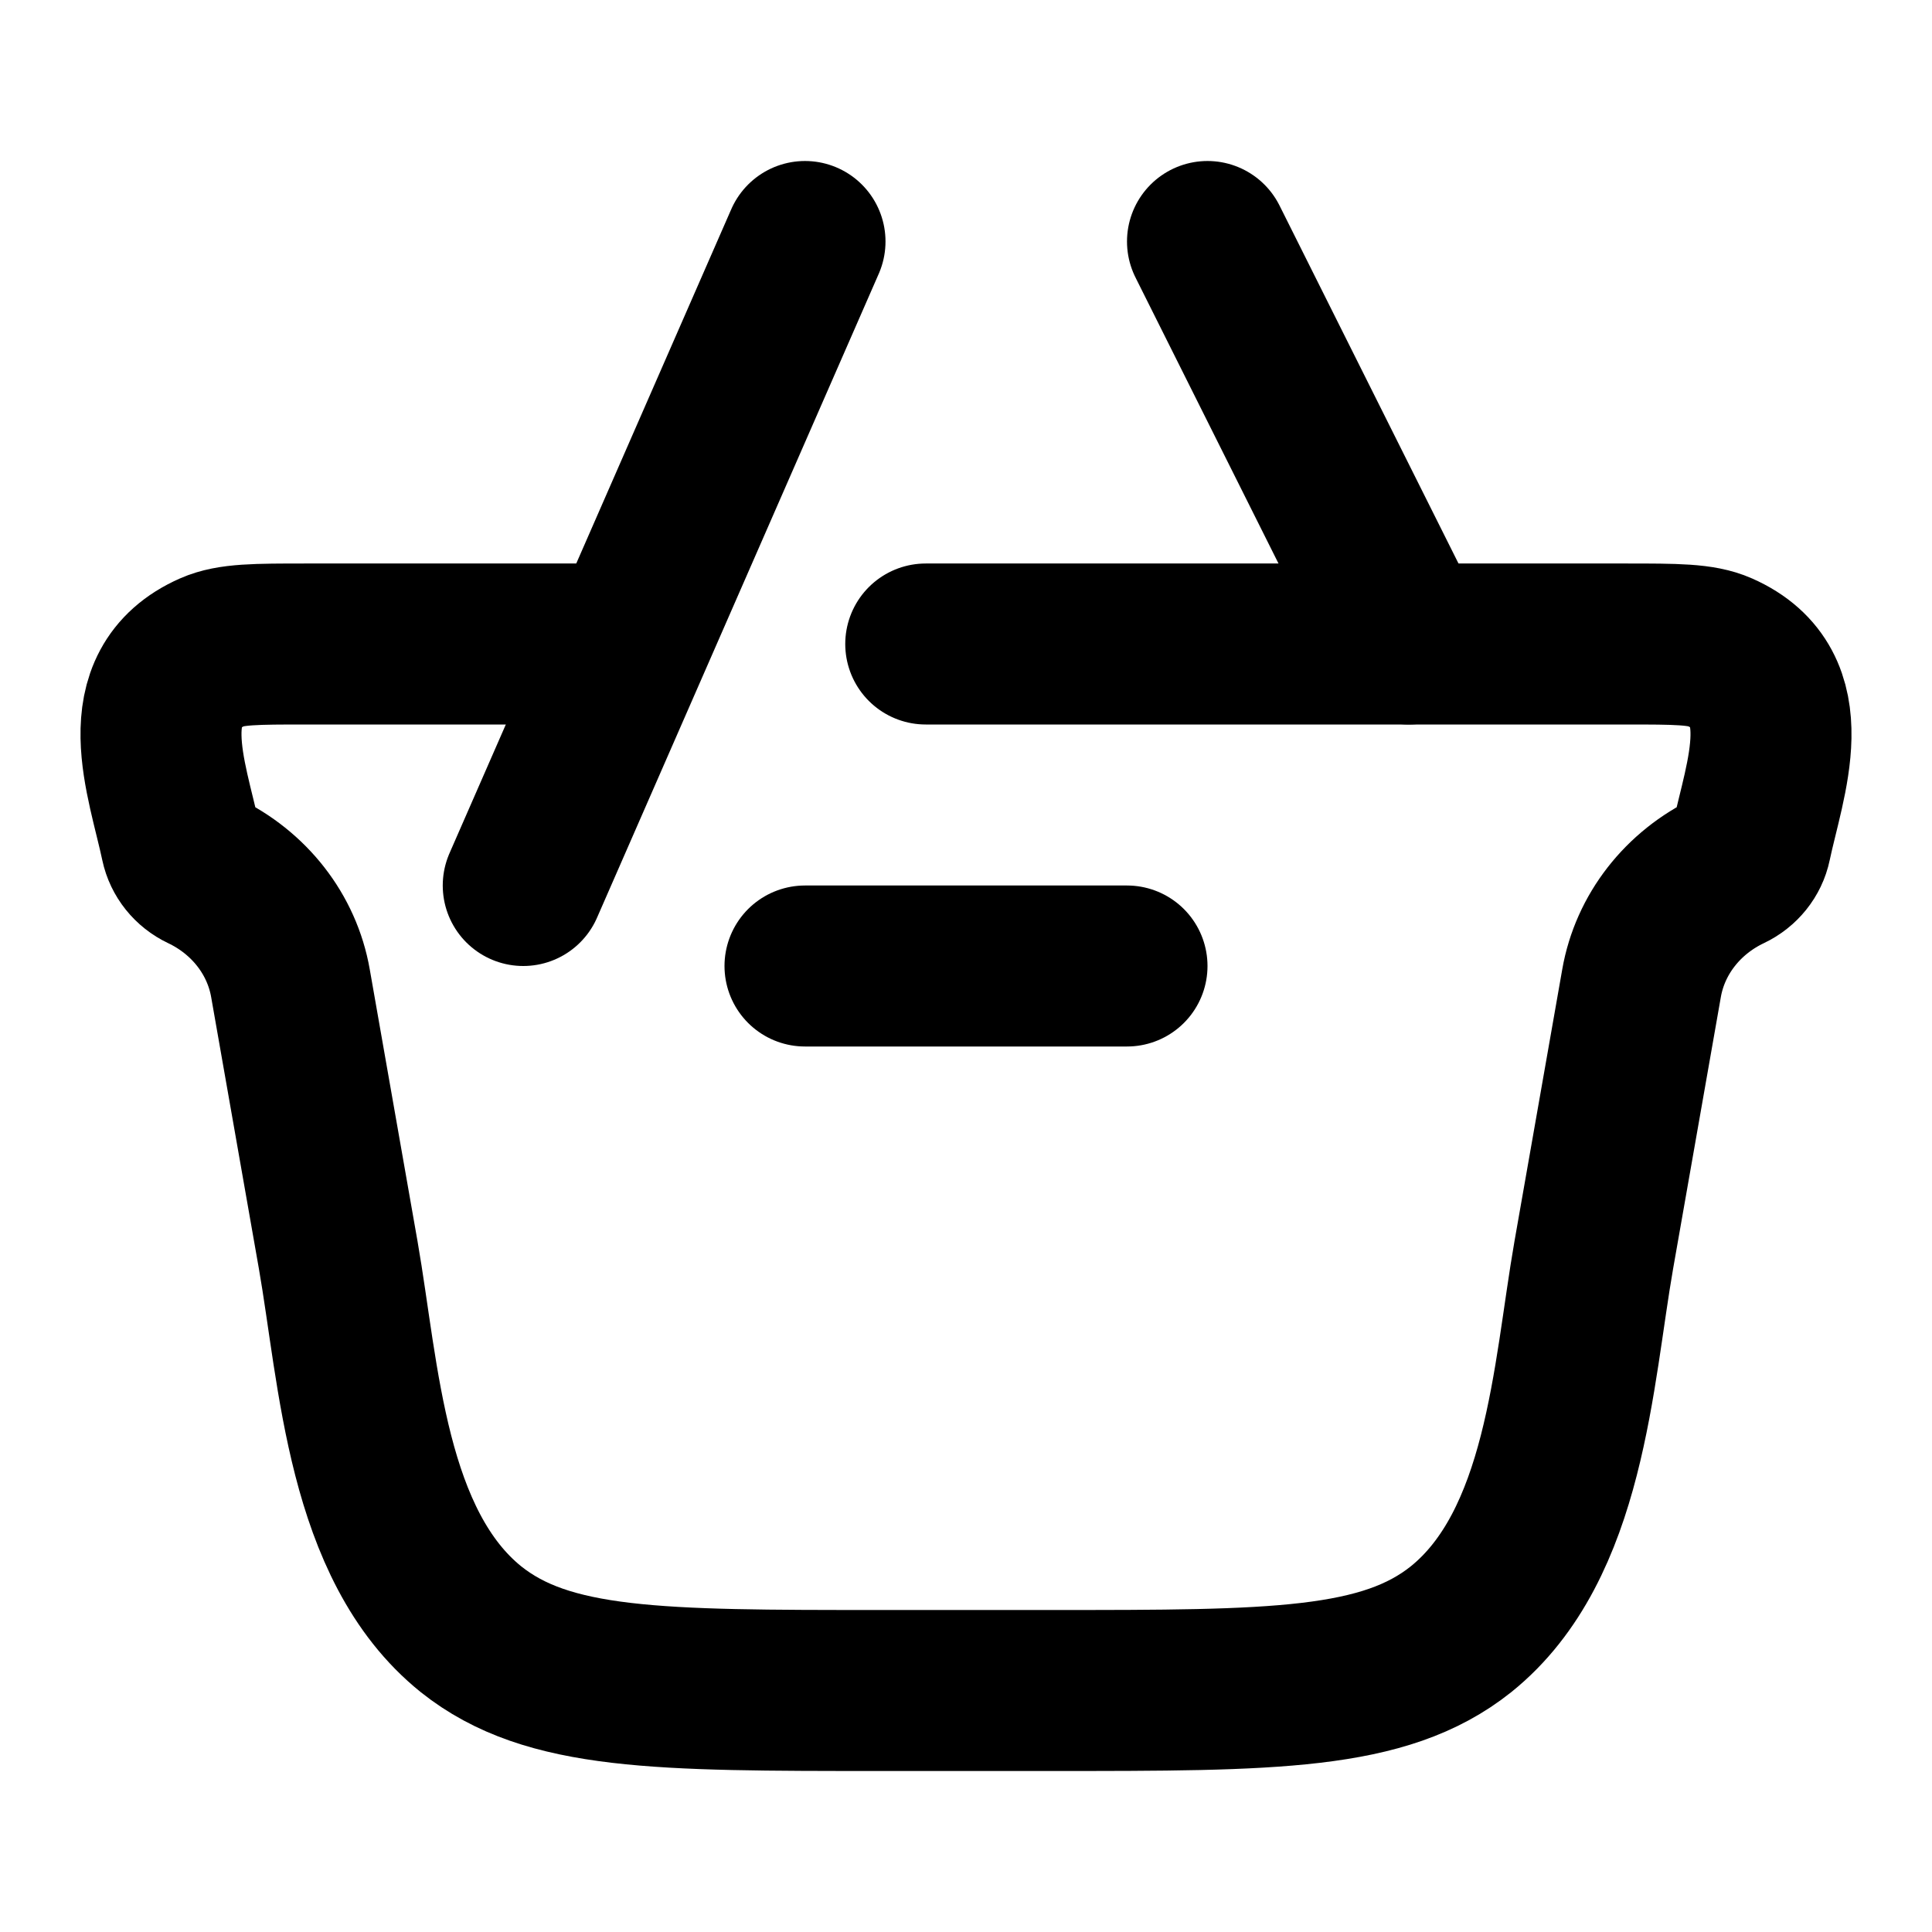
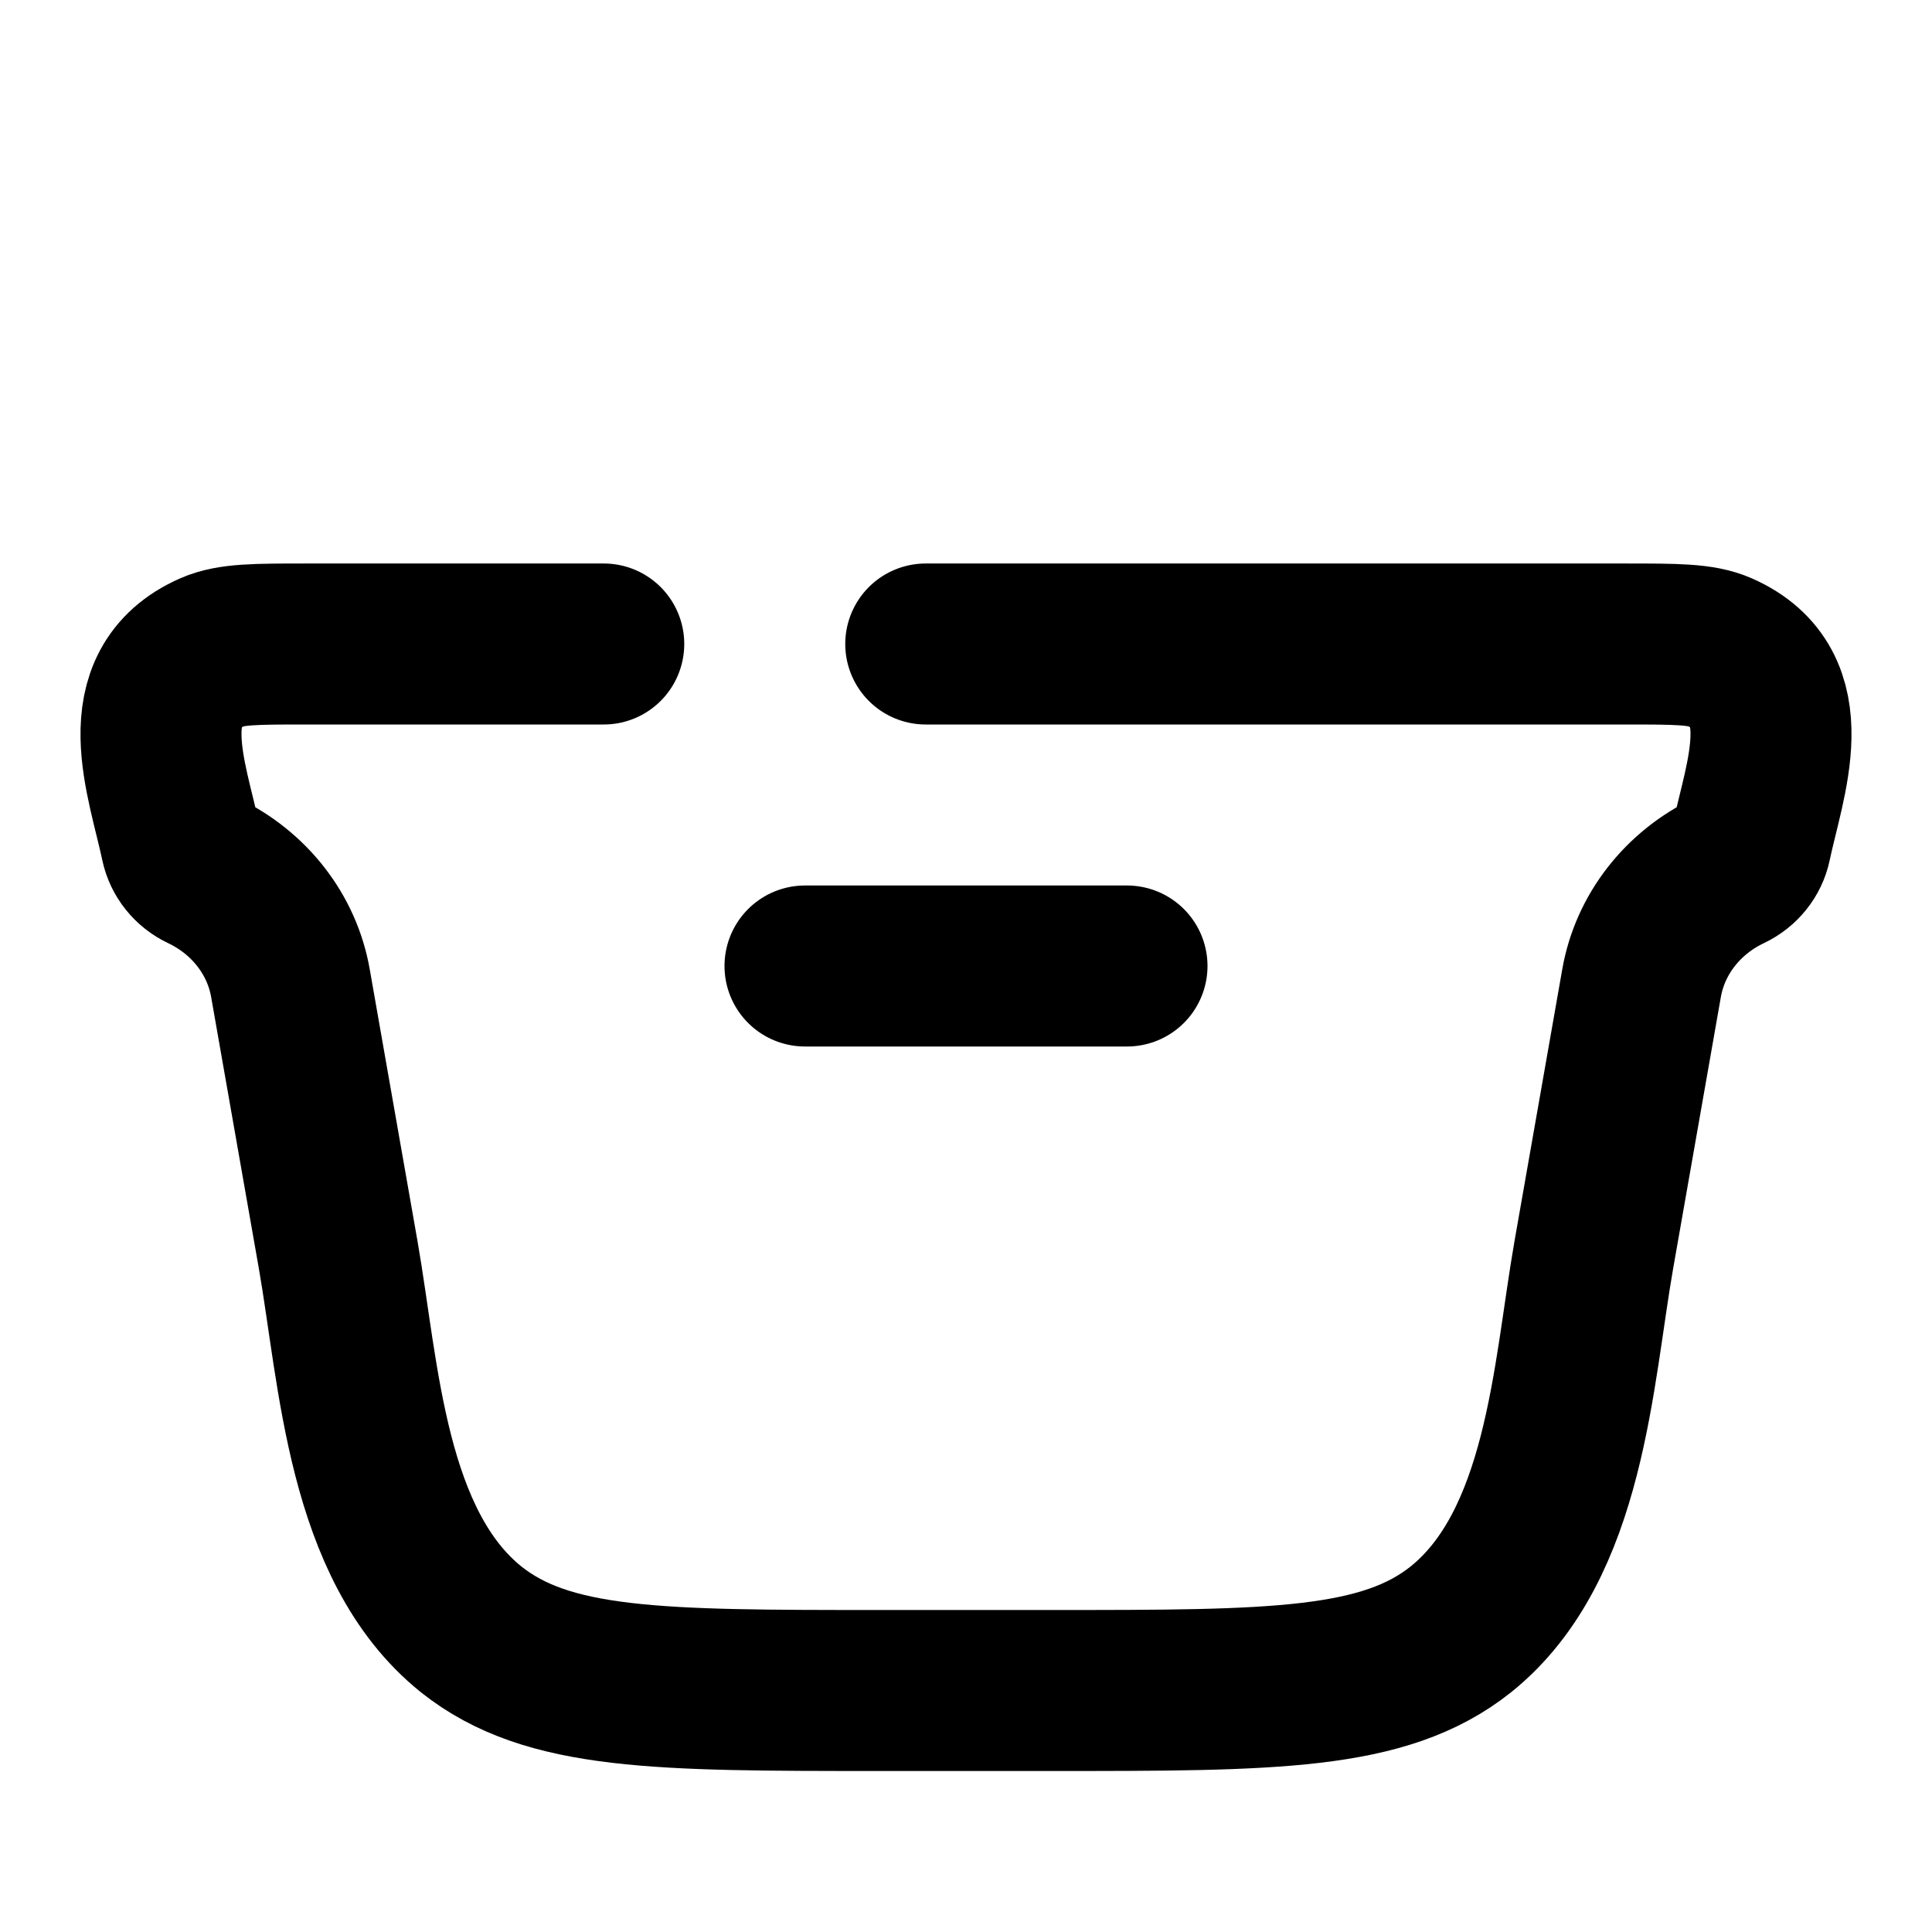
<svg xmlns="http://www.w3.org/2000/svg" viewBox="0 0 24 24" width="24" height="24" color="#000000" fill="none">
  <path d="M11.5 8H20.196C20.821 8 21.133 8 21.362 8.101C22.374 8.547 21.921 9.671 21.751 10.478C21.721 10.623 21.621 10.747 21.482 10.813C20.903 11.088 20.498 11.608 20.392 12.213L19.799 15.588C19.539 17.073 19.45 19.194 18.148 20.24C17.194 21 15.818 21 13.068 21H10.932C8.182 21 6.806 21 5.852 20.24C4.551 19.194 4.461 17.073 4.201 15.588L3.608 12.213C3.502 11.608 3.097 11.088 2.518 10.813C2.379 10.747 2.28 10.623 2.249 10.478C2.079 9.671 1.626 8.547 2.638 8.101C2.867 8 3.179 8 3.804 8H7.5" stroke="currentColor" stroke-width="2" stroke-linecap="round" />
  <path d="M14 12L10 12" stroke="currentColor" stroke-width="2" stroke-linecap="round" stroke-linejoin="round" />
-   <path d="M6.5 11L10 3M15 3L17.5 8" stroke="currentColor" stroke-width="2" stroke-linecap="round" />
</svg>